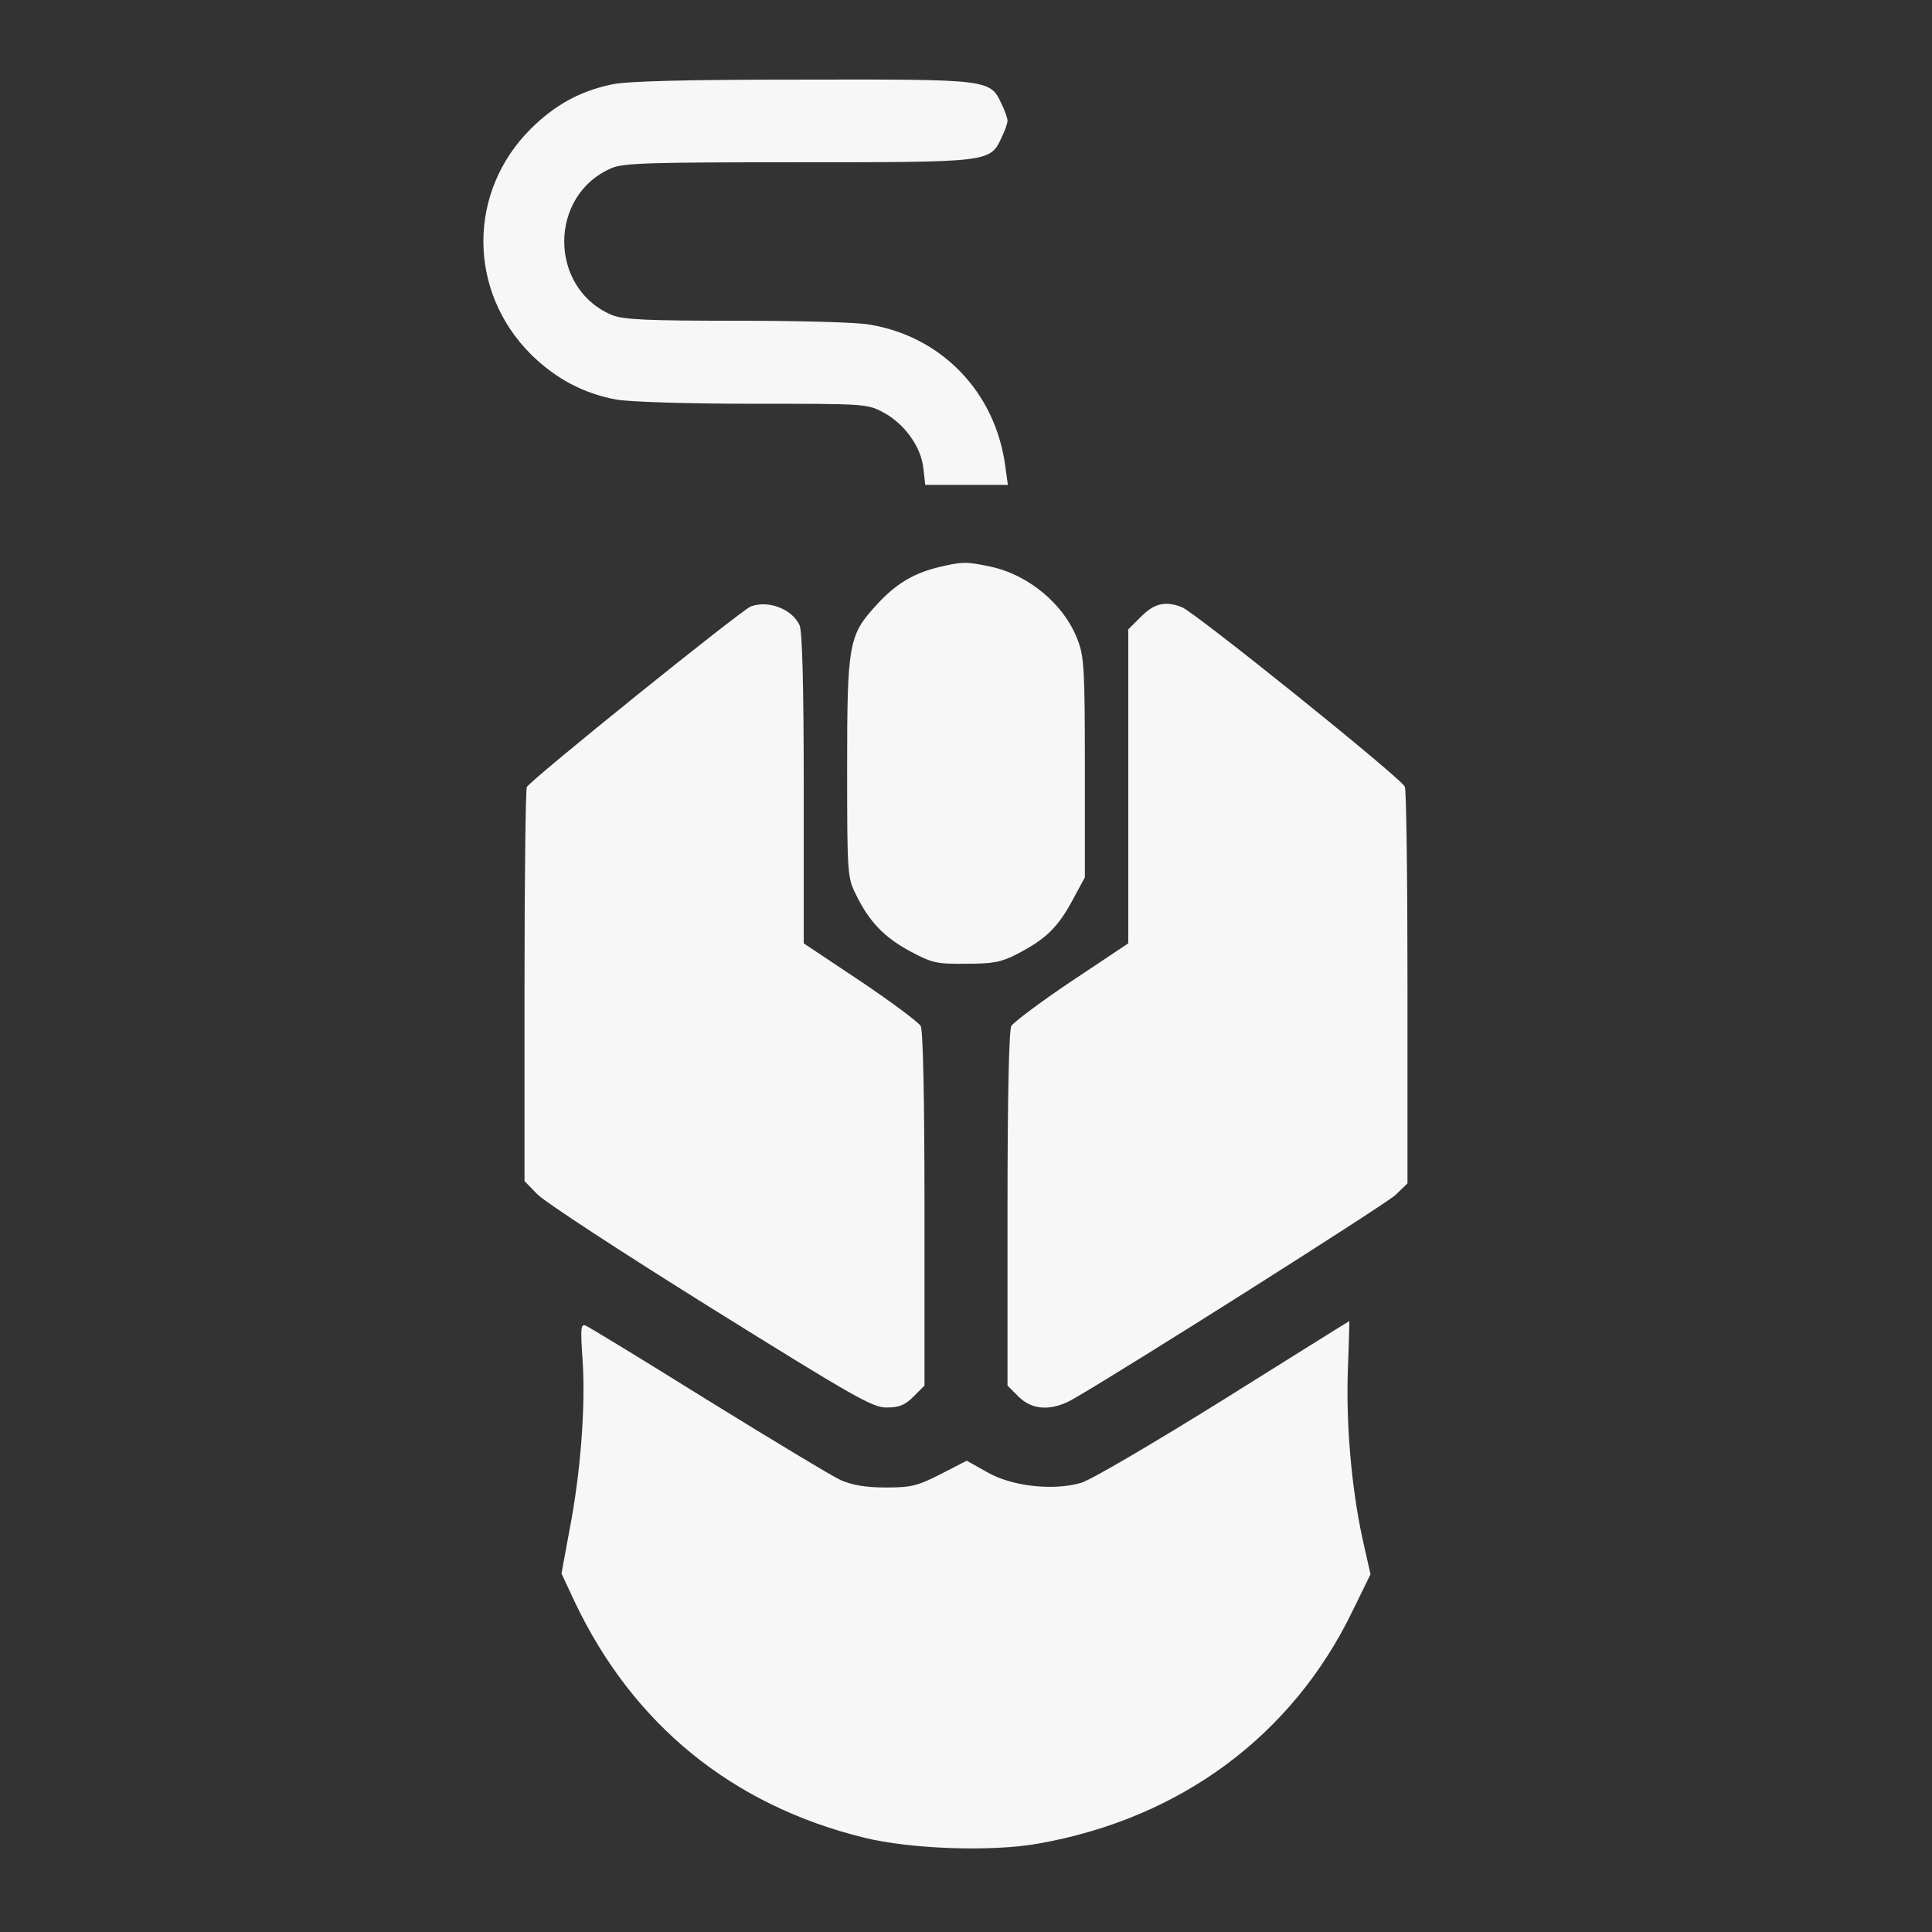
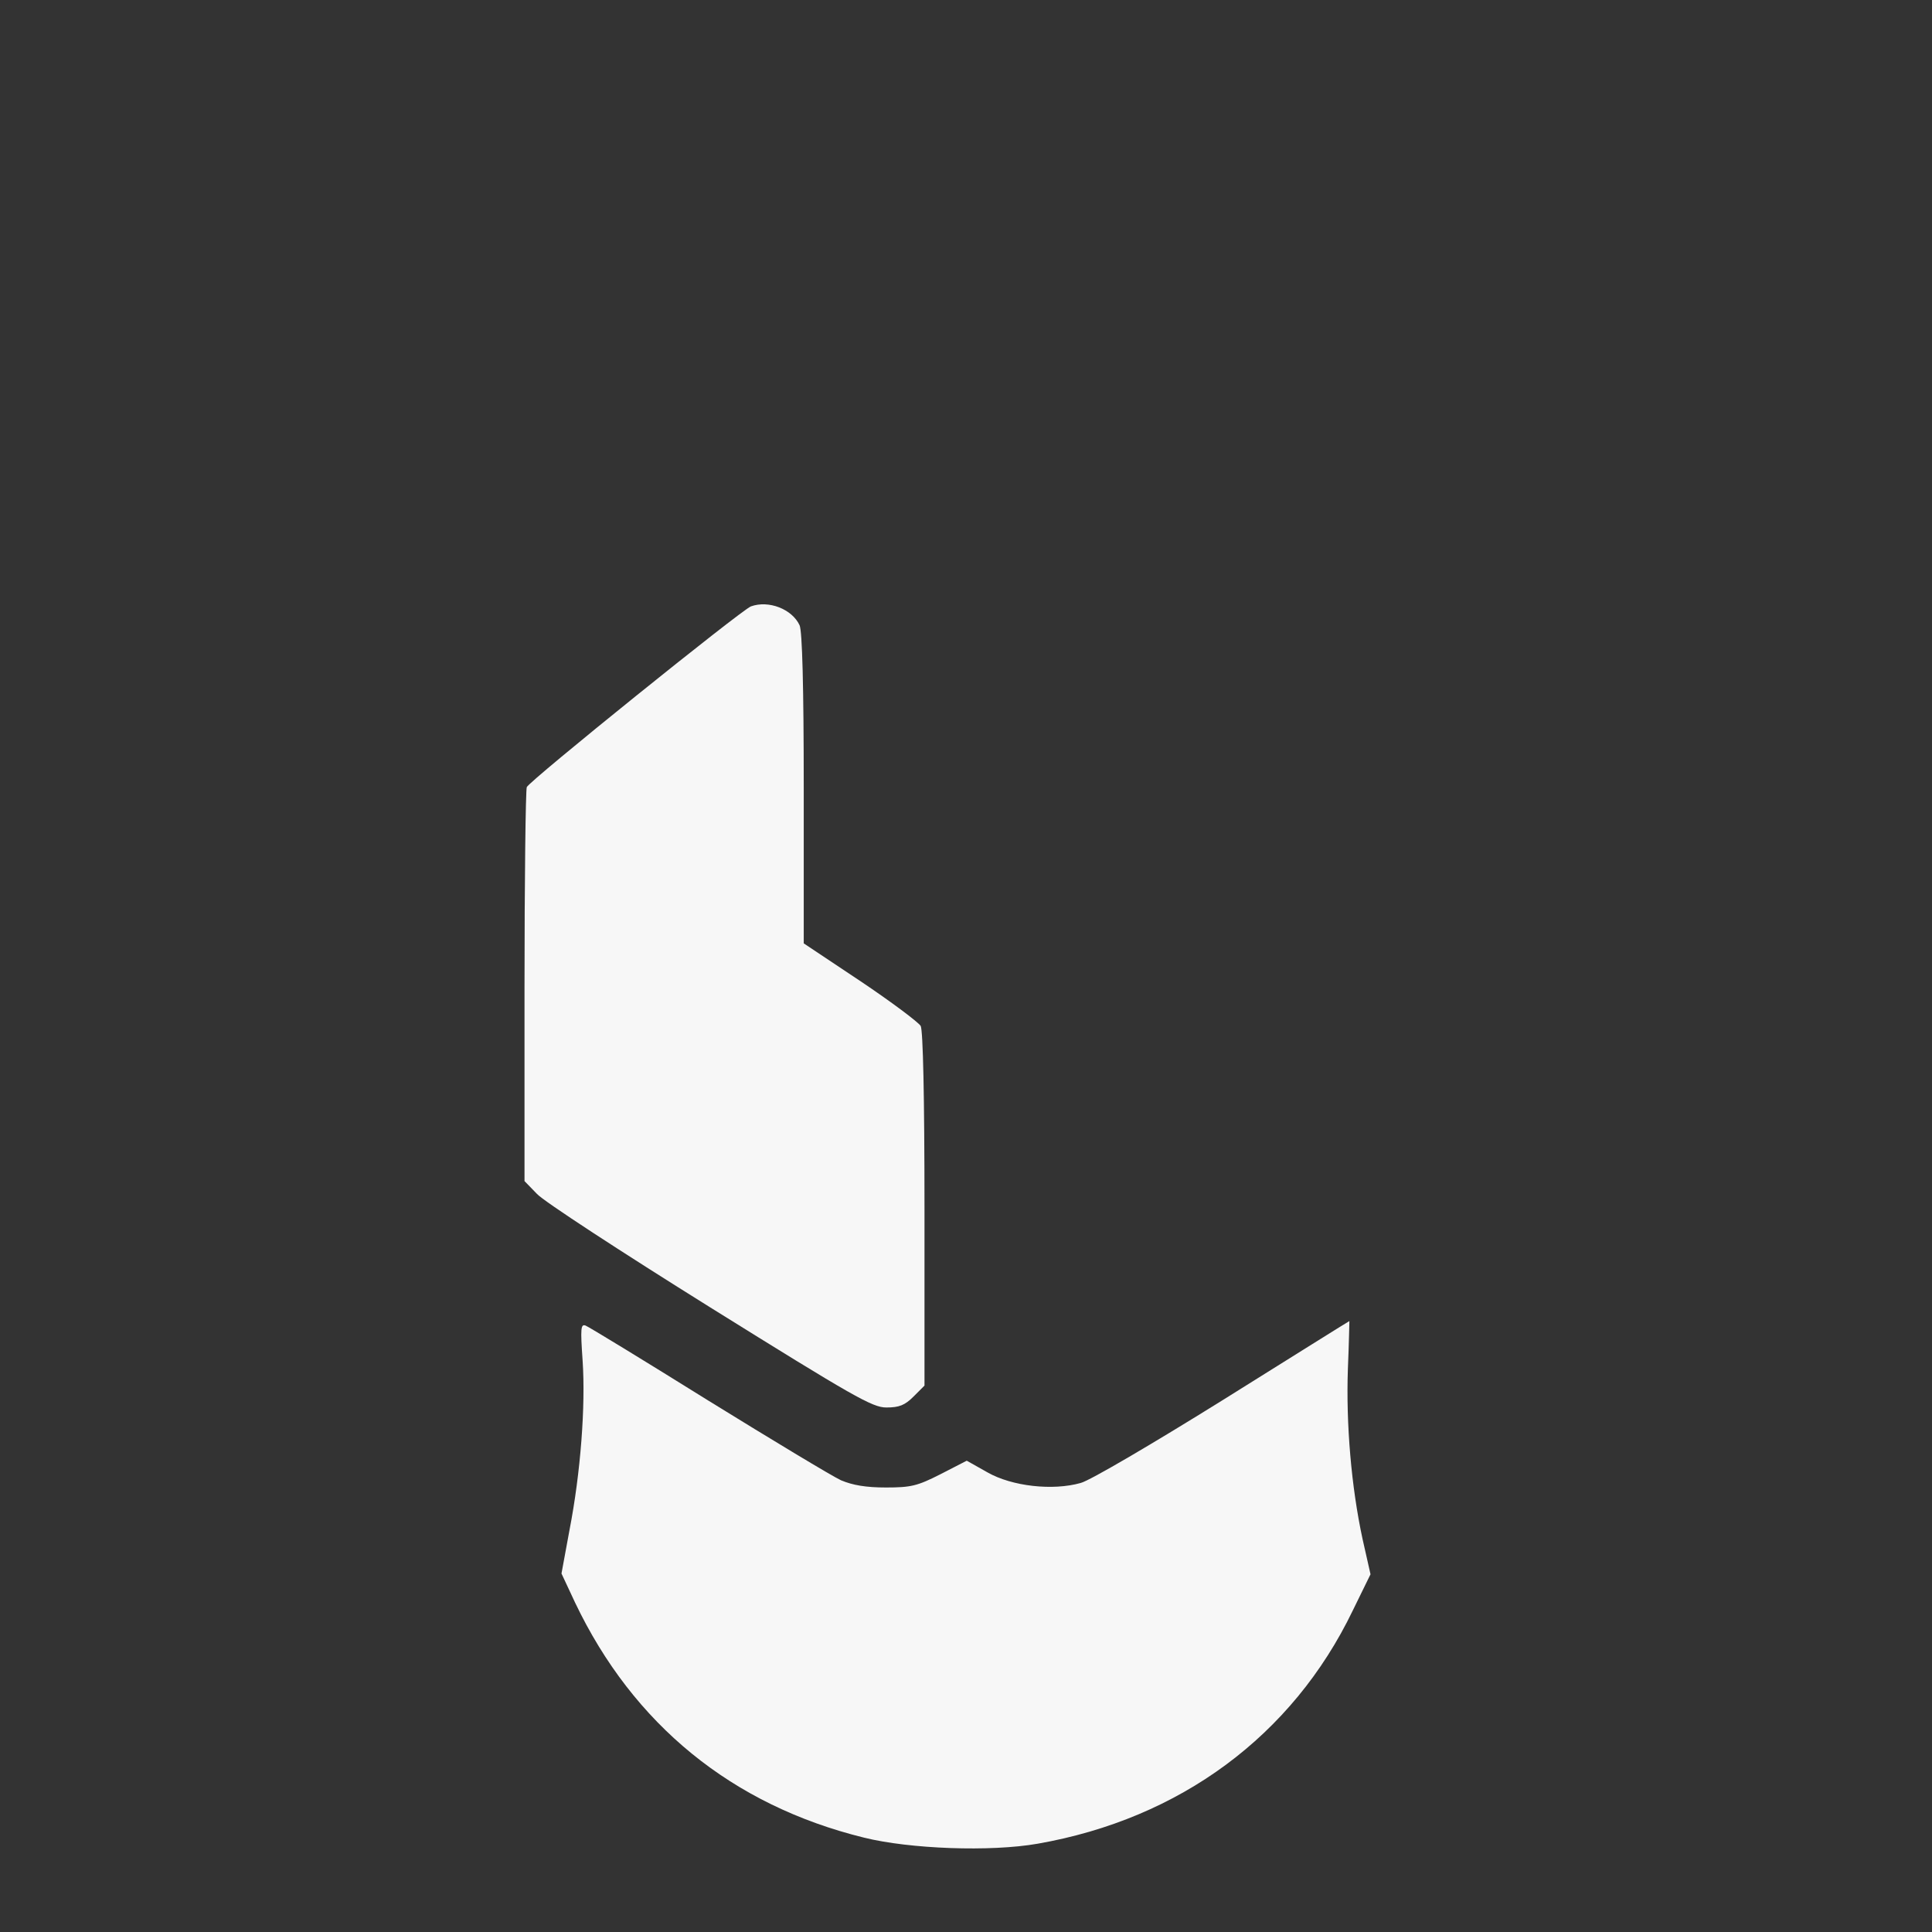
<svg xmlns="http://www.w3.org/2000/svg" version="1.0" width="512pt" height="512pt" viewBox="0 0 512 512" preserveAspectRatio="xMidYMid meet">
  <rect x="0" y="0" width="512" height="512" fill="#333333" stroke="none" />
  <g transform="translate(0,512) scale(0.1,-0.1)" fill="#f7f7f7" stroke="none">
-     <path d="M1620 4896 c-84 -18 -149 -54 -213 -117 -168 -167 -168 -430 0 -598 65 -64 139 -104 227 -120 35 -6 186 -11 361 -11 297 0 303 0 346 -23 56 -30 100 -91 106 -148 l5 -44 110 0 109 0 -7 50 c-26 196 -169 344 -361 375 -32 6 -190 10 -351 10 -241 0 -299 3 -330 15 -169 71 -169 319 0 390 32 13 104 15 494 15 507 0 508 0 538 65 9 18 16 38 16 45 0 7 -7 27 -16 45 -30 65 -32 65 -531 64 -307 0 -465 -4 -503 -13z" fill="#f7f7f7" />
-     <path d="M2484 3616 c-64 -16 -111 -44 -161 -99 -74 -80 -78 -103 -78 -432 0 -281 1 -291 23 -335 35 -72 75 -114 144 -151 58 -31 70 -34 148 -33 72 0 93 4 136 26 75 39 107 70 145 140 l34 63 0 290 c0 261 -2 295 -19 339 -36 95 -131 174 -234 195 -63 13 -72 13 -138 -3z" fill="#f7f7f7" />
    <path d="M1990 3513 c-26 -10 -588 -463 -594 -479 -3 -9 -6 -247 -6 -530 l0 -514 33 -34 c17 -19 224 -154 458 -300 382 -238 431 -266 468 -266 34 0 49 6 72 29 l29 29 0 467 c0 304 -4 473 -10 486 -6 10 -78 64 -160 119 l-150 100 0 410 c0 273 -4 417 -11 433 -20 43 -82 67 -129 50z" fill="#f7f7f7" />
-     <path d="M3024 3486 l-34 -34 0 -416 0 -416 -150 -100 c-82 -55 -154 -109 -160 -119 -6 -13 -10 -182 -10 -486 l0 -467 29 -29 c37 -37 89 -39 146 -6 149 86 826 515 853 540 l32 31 0 517 c0 285 -3 525 -7 534 -7 21 -557 463 -591 476 -44 17 -73 10 -108 -25z" fill="#f7f7f7" />
    <path d="M3241 1410 c-183 -114 -353 -214 -377 -220 -74 -21 -182 -9 -247 28 l-55 31 -70 -36 c-61 -31 -78 -35 -144 -35 -53 0 -88 6 -119 19 -24 11 -183 107 -353 212 -170 106 -316 195 -324 198 -13 5 -14 -7 -8 -93 8 -119 -5 -296 -35 -450 l-21 -114 36 -77 c154 -323 416 -537 766 -623 121 -30 335 -38 460 -16 377 66 675 286 835 618 l47 96 -21 93 c-30 139 -44 305 -39 450 3 71 4 129 4 128 -1 0 -151 -94 -335 -209z" fill="#f7f7f7" />
  </g>
</svg>